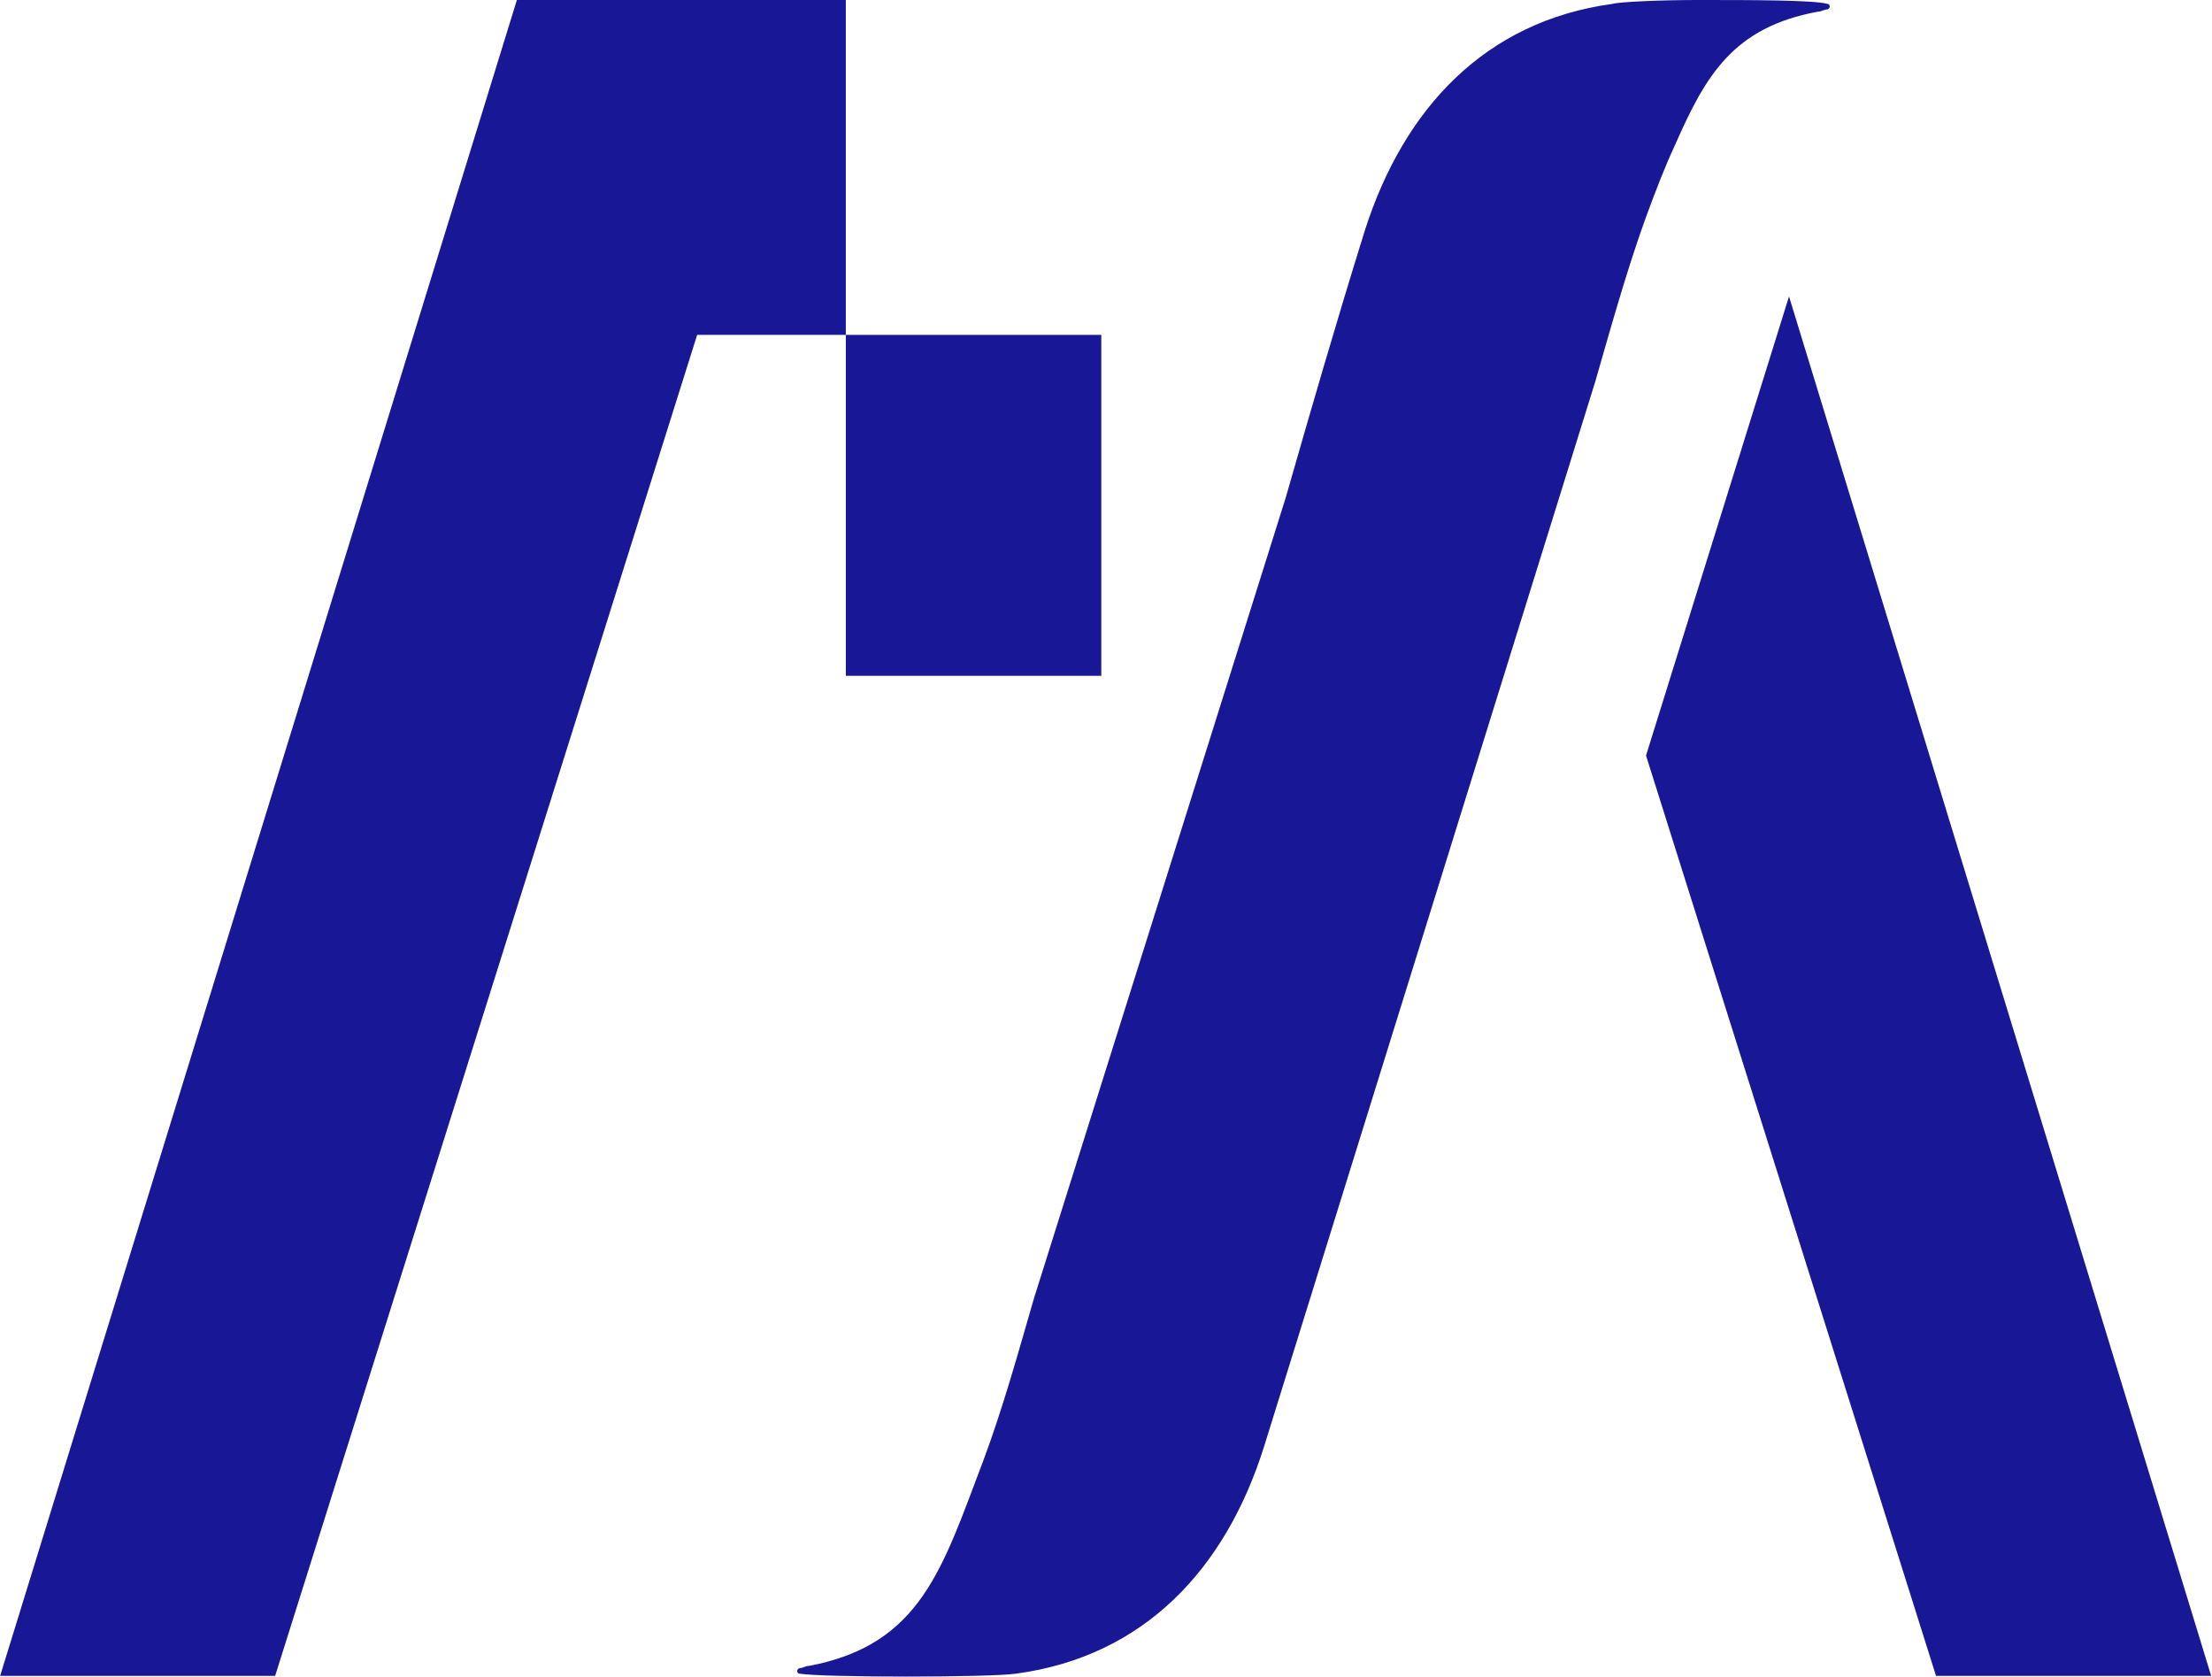
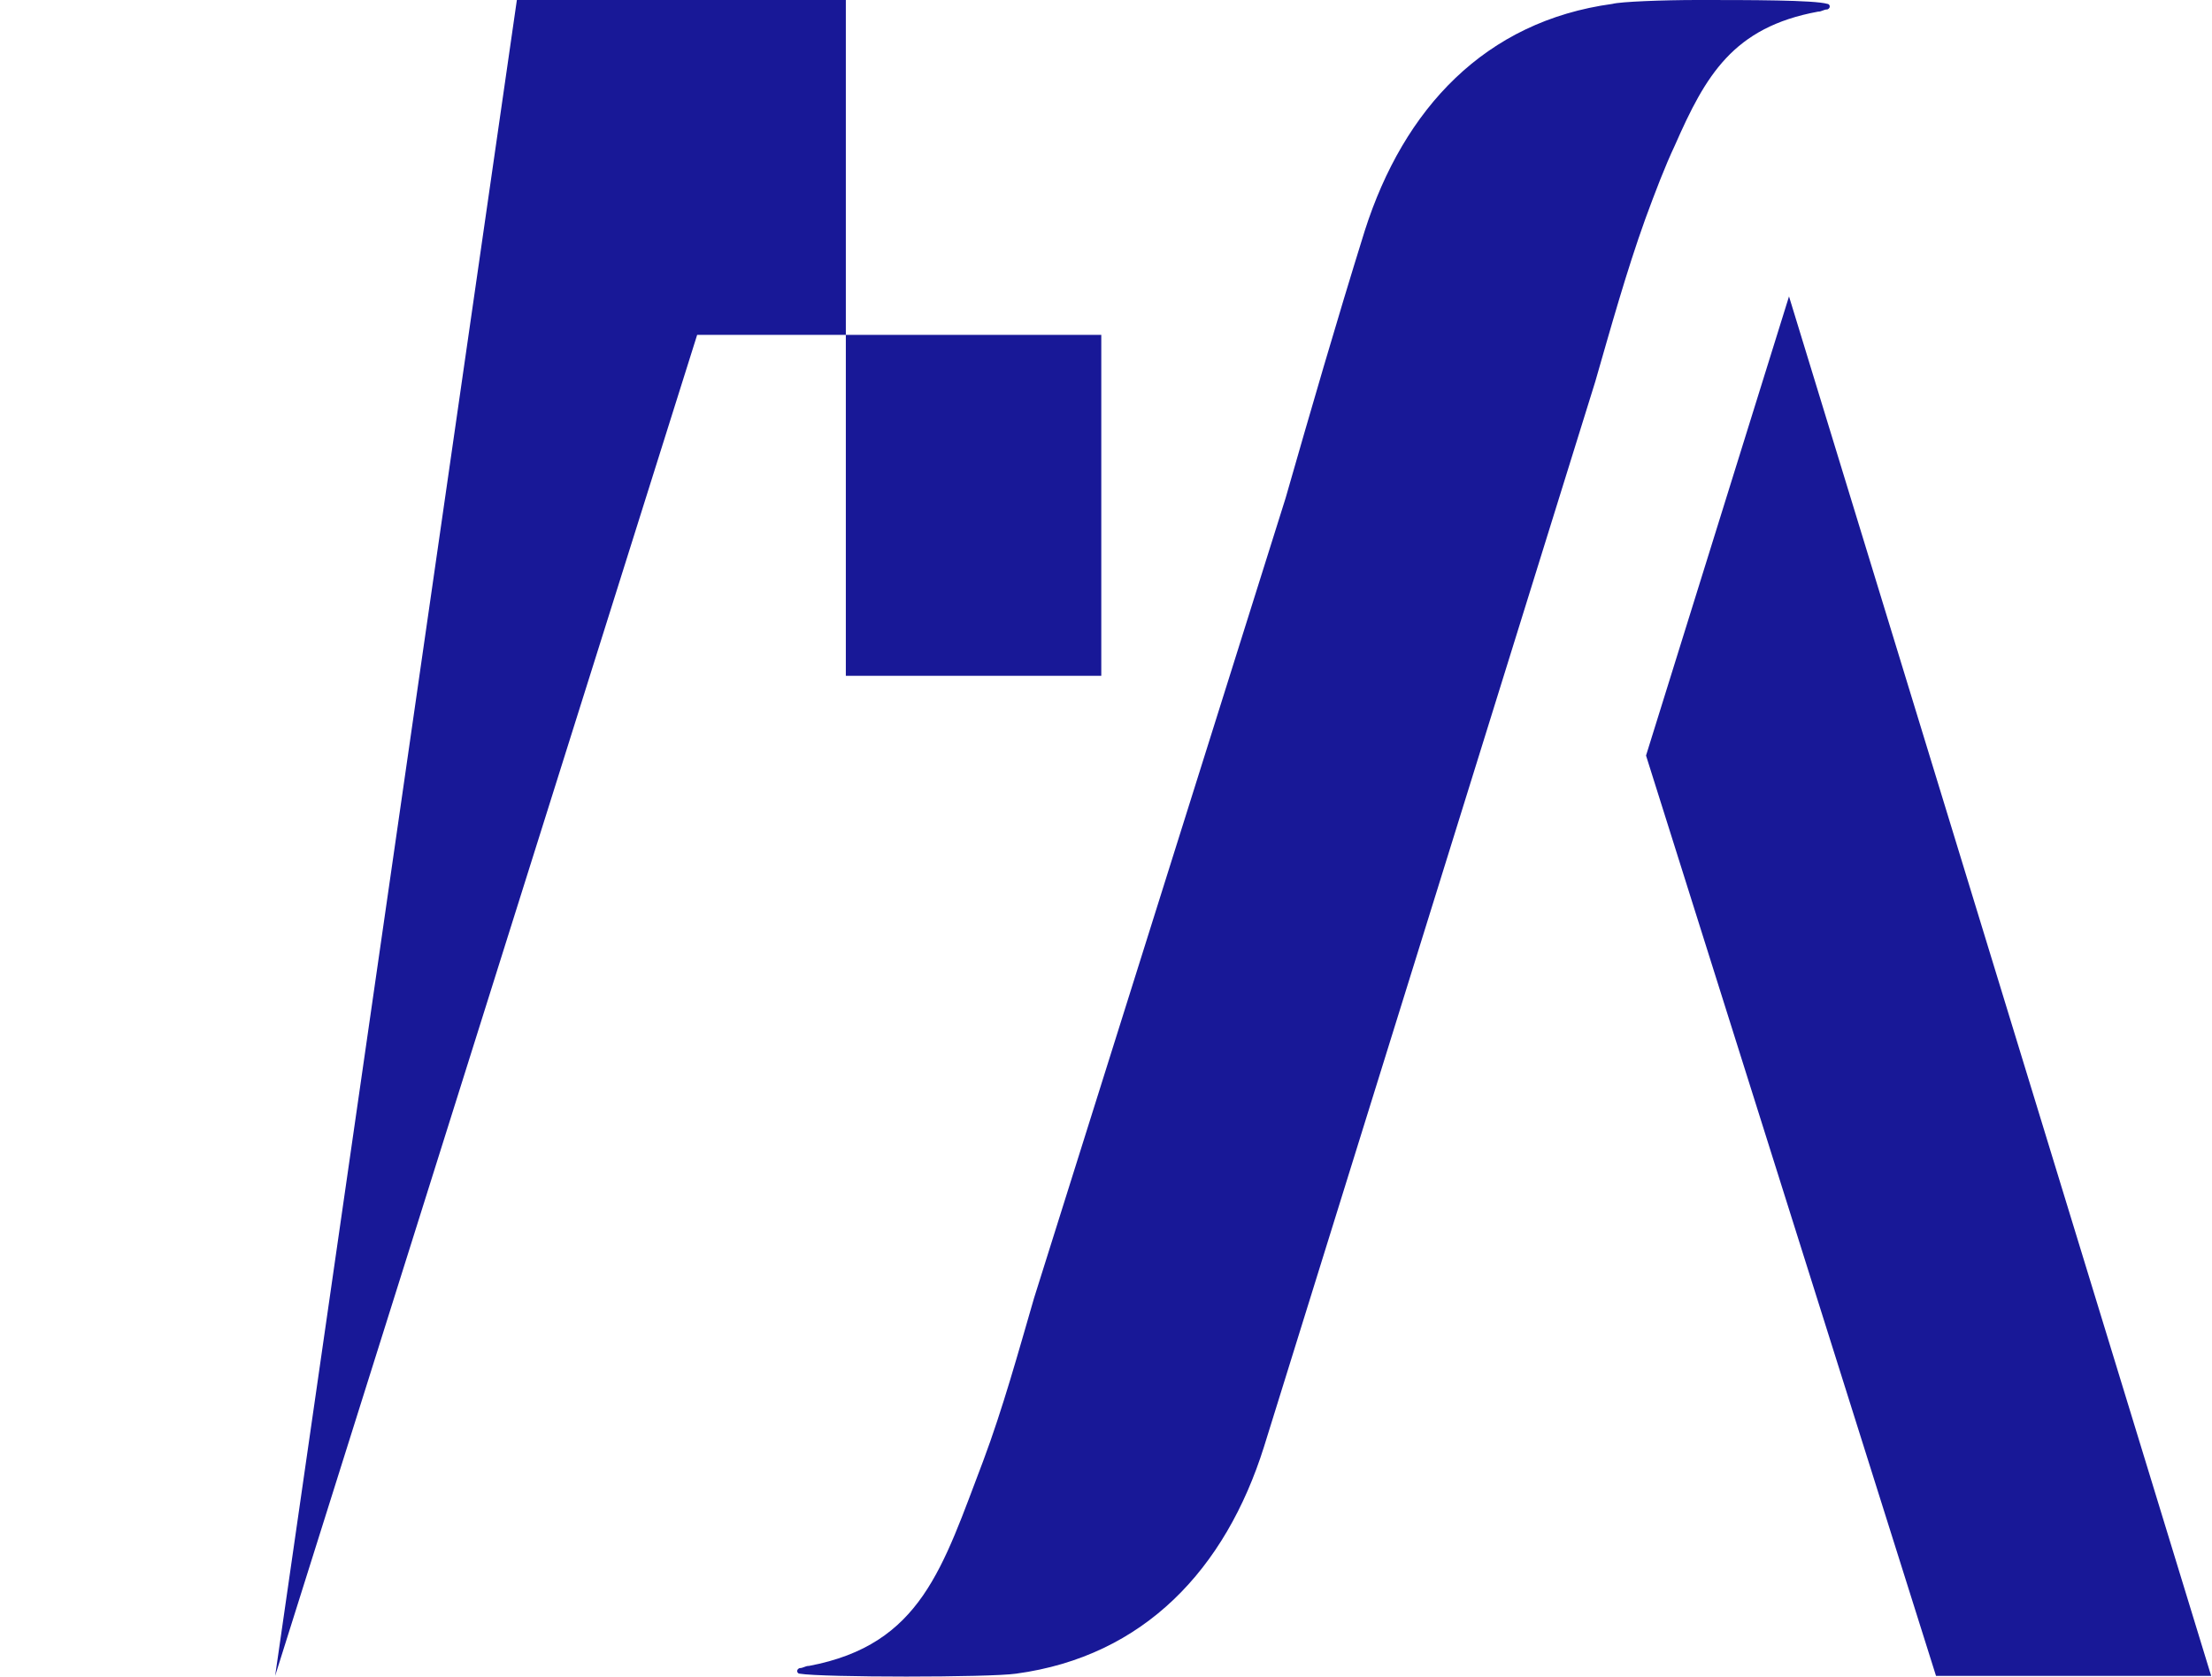
<svg xmlns="http://www.w3.org/2000/svg" version="1.2" viewBox="0 0 1595 1209">
-   <path fill="#181897" fill-rule="evenodd" d="M1594.4 1208.2H1396l-209.1-663.5 103.1-331zM609.9 0v241.4H502.7l-304.3 966.8H.1L372.7 0zm301.5 1043.1c-27.7 88-86.3 151-178.7 163.5-19.3 2.8-139.7 2.8-156.2 0-1.6 0-2.8-2.8 0-4 2.8 0 4-1.6 6.9-1.6 81.1-15.3 96.3-71.1 125.6-147.9 14.1-37.7 25.3-78.3 36.6-117.2L927 359.1c18.1-63.1 36.2-125.7 57.1-192.8 28.1-88 86.7-151 178.6-163.5 5.7-1.6 36.6-2.8 61.5-2.8 37.7 0 83.9 0 93.5 2.8 1.6 0 2.8 2.8 0 4-2.8 0-4 1.6-6.8 1.6-61.4 11.3-81.1 46.2-103.2 96.4-7.2 15.3-14.1 33.4-21.3 53-13.6 37.8-24.9 78.4-36.1 117.3zM609.9 241.4h184.2v245.8H609.9z" />
+   <path fill="#181897" fill-rule="evenodd" d="M1594.4 1208.2H1396l-209.1-663.5 103.1-331zM609.9 0v241.4H502.7l-304.3 966.8L372.7 0zm301.5 1043.1c-27.7 88-86.3 151-178.7 163.5-19.3 2.8-139.7 2.8-156.2 0-1.6 0-2.8-2.8 0-4 2.8 0 4-1.6 6.9-1.6 81.1-15.3 96.3-71.1 125.6-147.9 14.1-37.7 25.3-78.3 36.6-117.2L927 359.1c18.1-63.1 36.2-125.7 57.1-192.8 28.1-88 86.7-151 178.6-163.5 5.7-1.6 36.6-2.8 61.5-2.8 37.7 0 83.9 0 93.5 2.8 1.6 0 2.8 2.8 0 4-2.8 0-4 1.6-6.8 1.6-61.4 11.3-81.1 46.2-103.2 96.4-7.2 15.3-14.1 33.4-21.3 53-13.6 37.8-24.9 78.4-36.1 117.3zM609.9 241.4h184.2v245.8H609.9z" />
</svg>